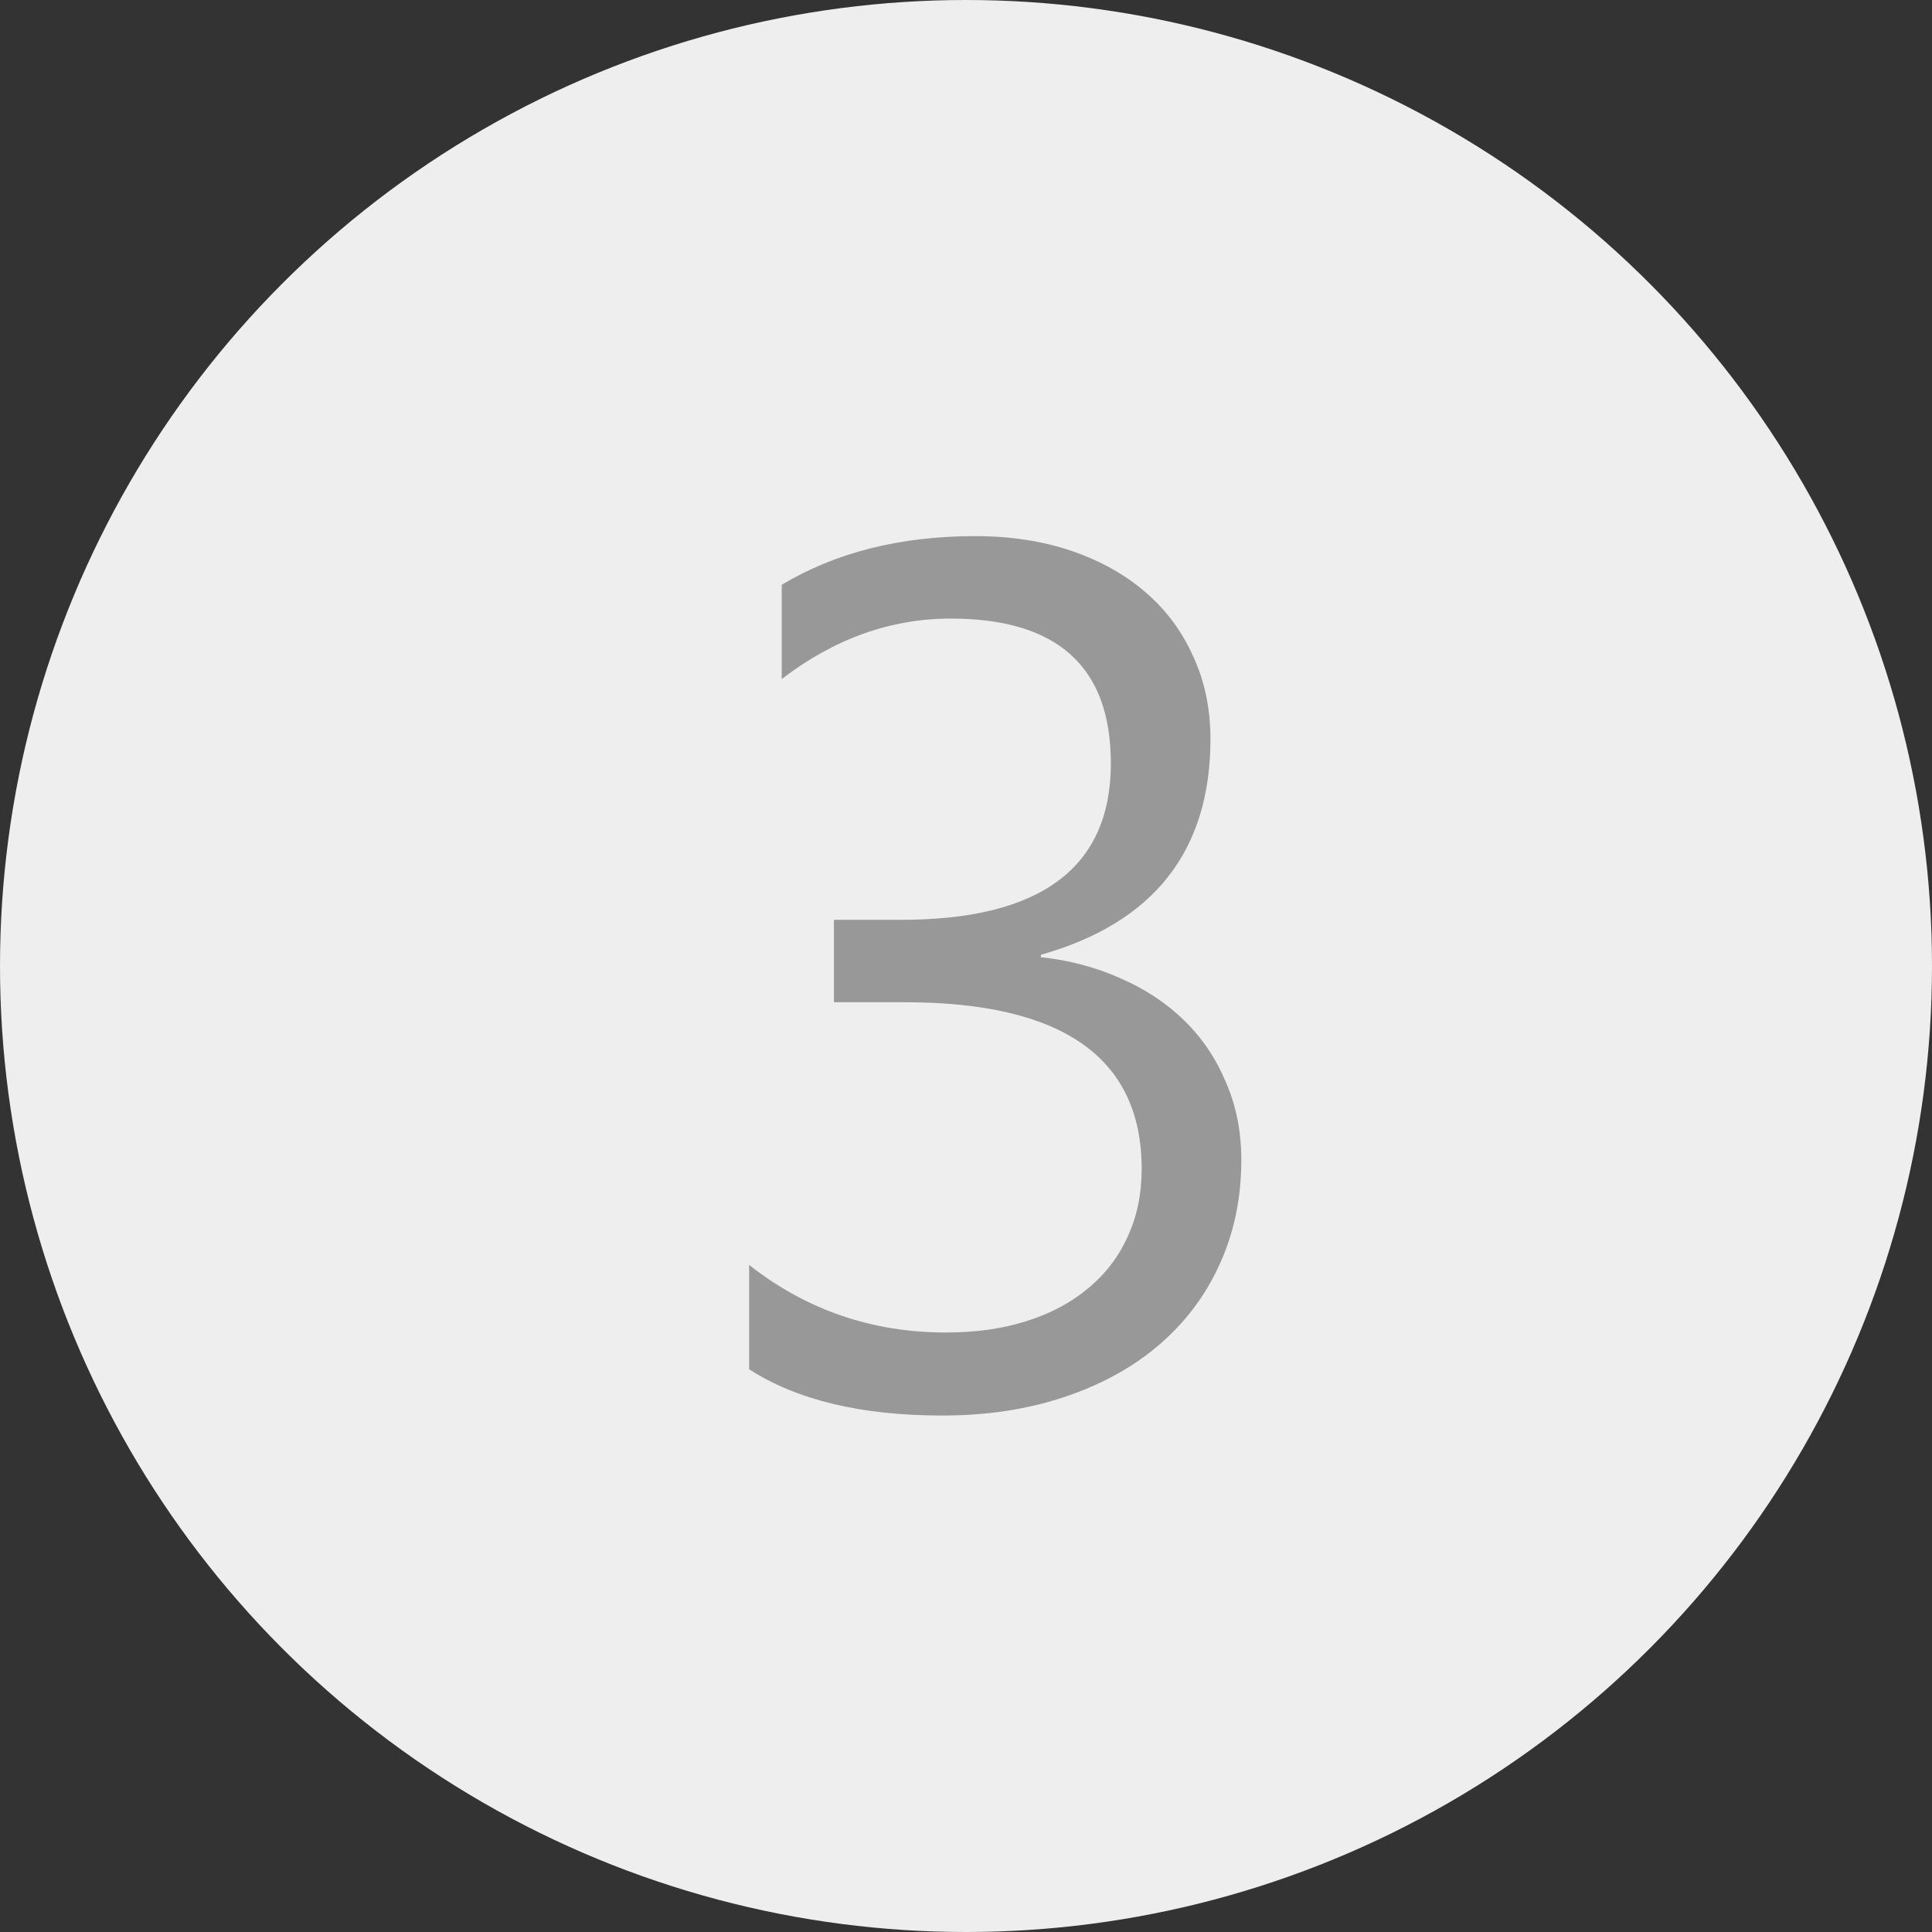
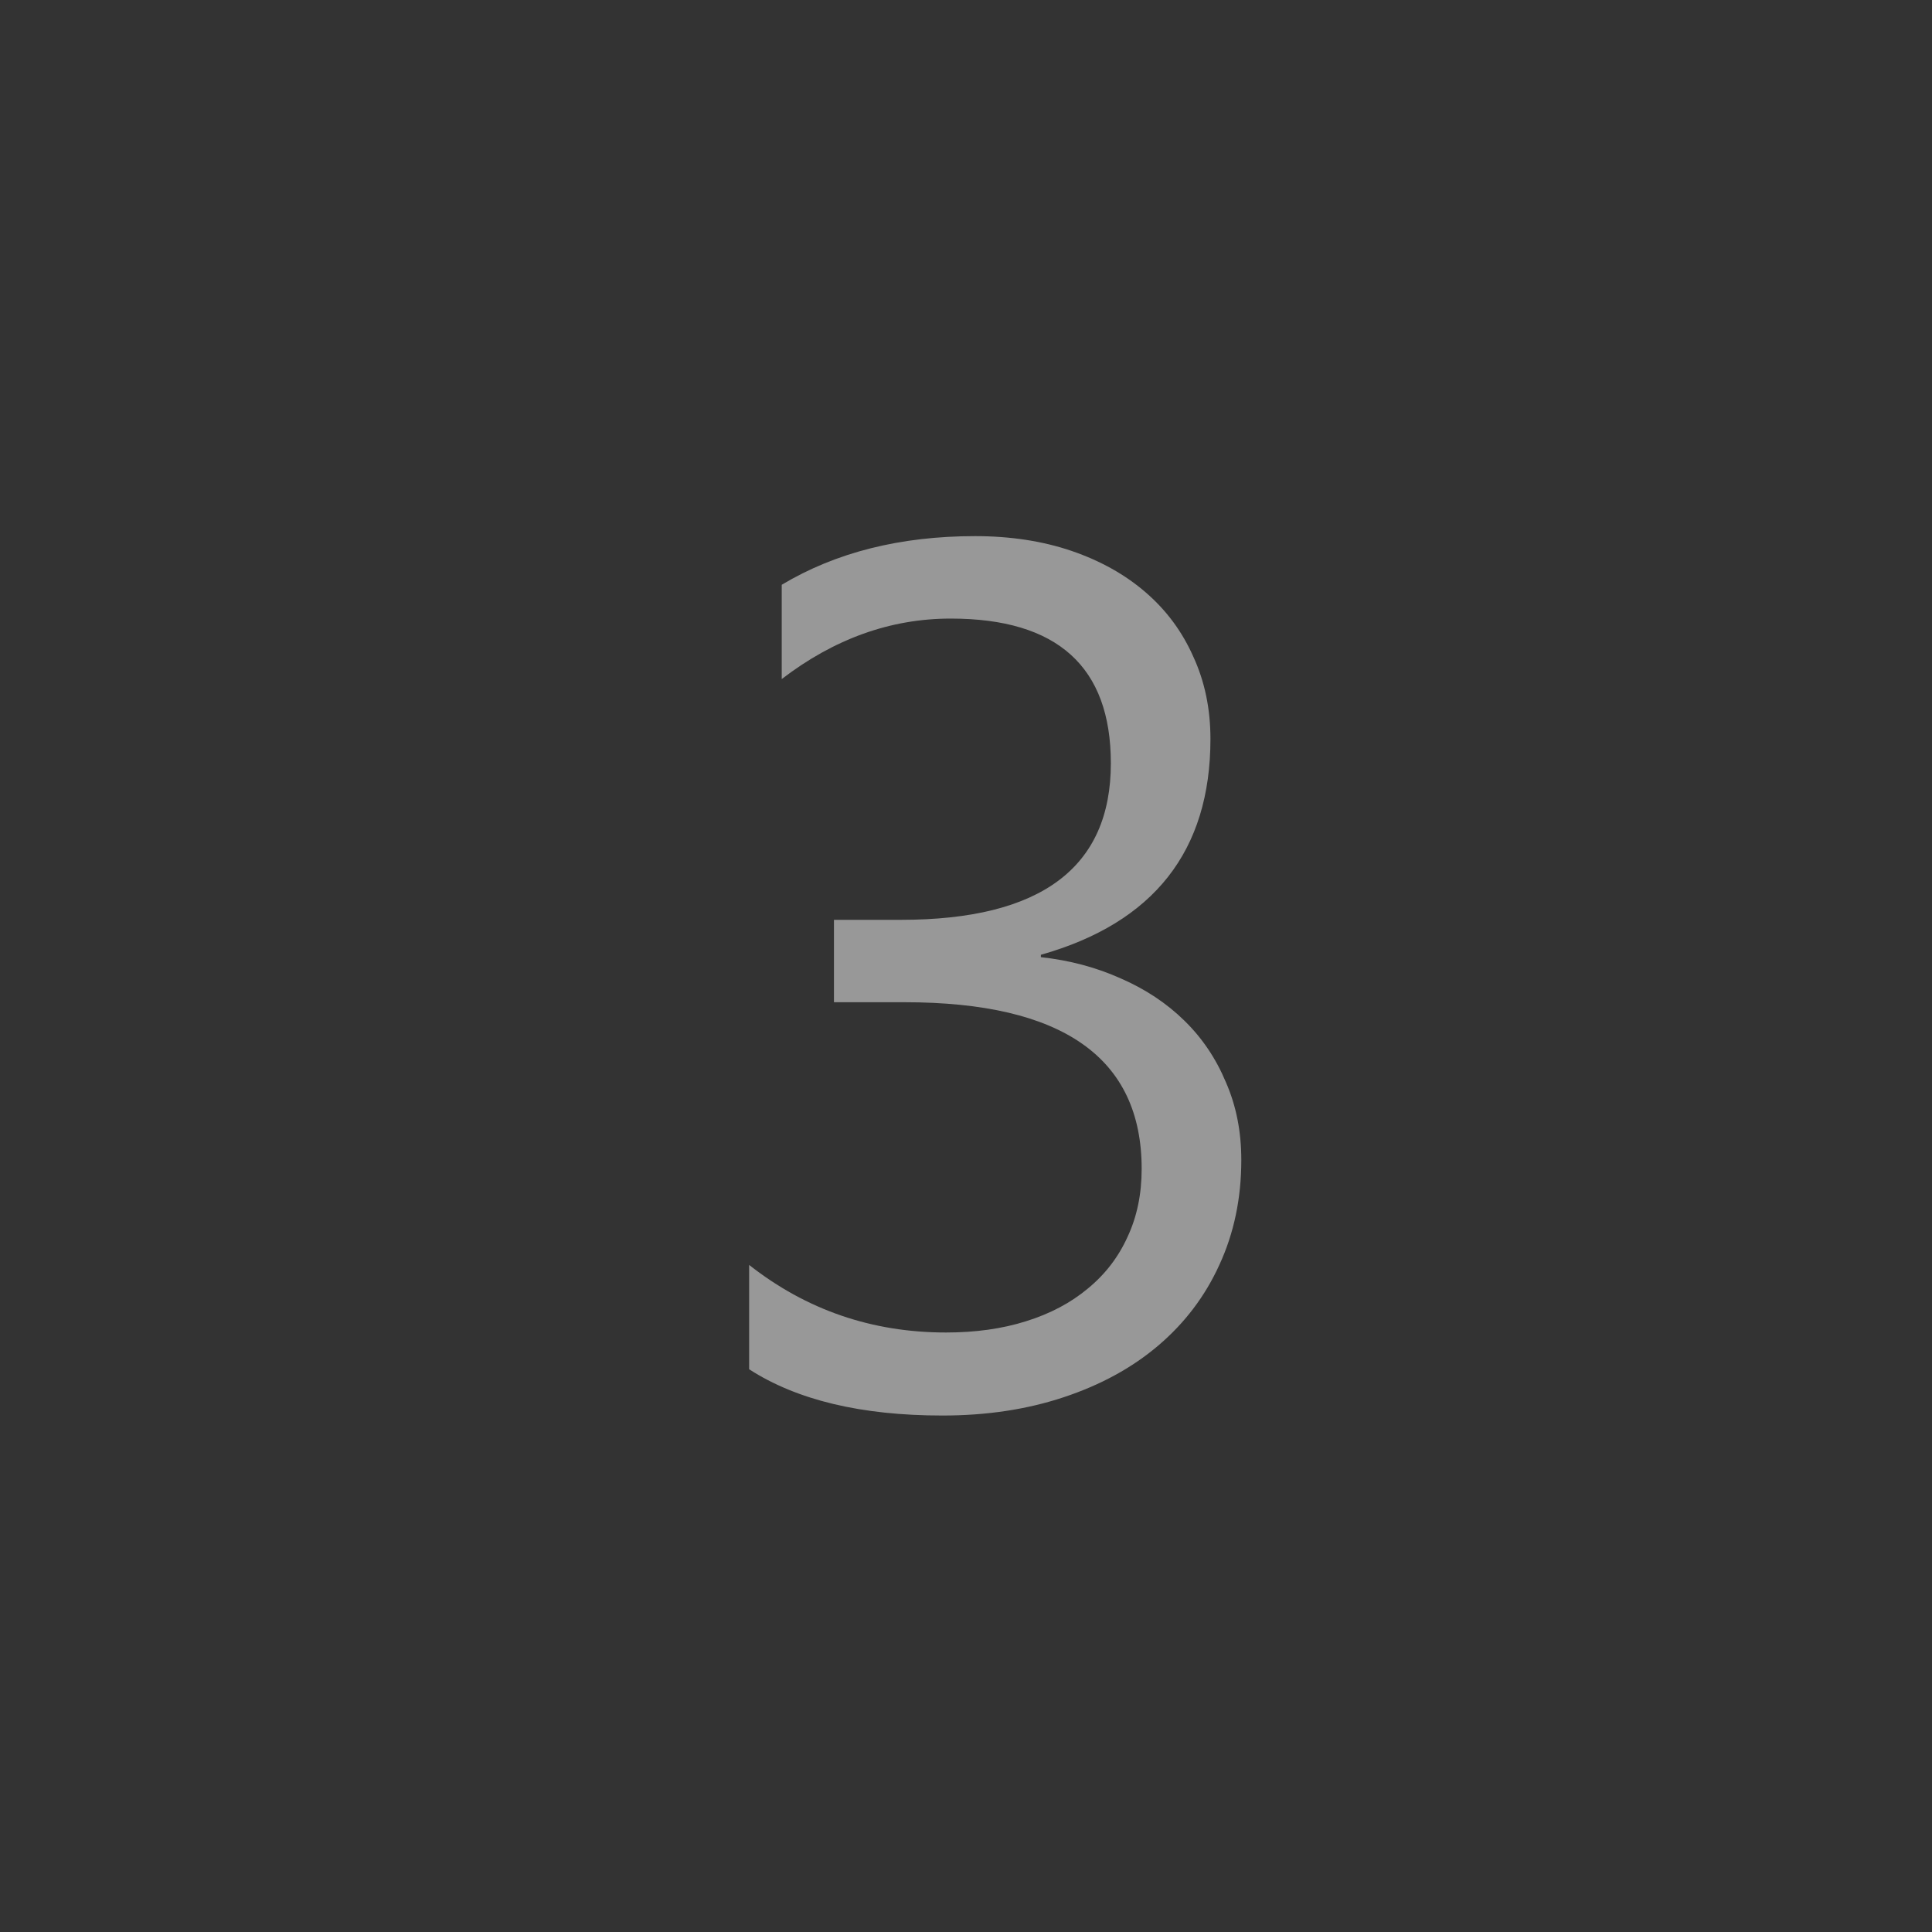
<svg xmlns="http://www.w3.org/2000/svg" width="40" height="40" viewBox="0 0 40 40" fill="none">
  <rect x="0" y="0" width="40" height="40" fill="#333333" stroke="none" />
-   <circle cx="20" cy="20" r="20" fill="#EEEEEE" />
  <path d="M25.7 24.016C25.7 24.809 25.548 25.534 25.245 26.189C24.951 26.835 24.529 27.392 23.981 27.858C23.441 28.317 22.79 28.673 22.029 28.926C21.268 29.18 20.429 29.307 19.512 29.307C17.834 29.307 16.5 28.988 15.51 28.349V26.189C16.697 27.122 18.055 27.588 19.586 27.588C20.2 27.588 20.752 27.51 21.243 27.355C21.743 27.199 22.168 26.974 22.52 26.68C22.88 26.385 23.154 26.029 23.343 25.612C23.539 25.194 23.637 24.724 23.637 24.2C23.637 21.9 22 20.75 18.727 20.75H17.266V19.044H18.653C21.55 19.044 22.999 17.963 22.999 15.803C22.999 13.805 21.894 12.807 19.684 12.807C18.44 12.807 17.274 13.224 16.185 14.059V12.107C17.306 11.436 18.641 11.1 20.188 11.1C20.924 11.1 21.591 11.203 22.189 11.407C22.786 11.612 23.298 11.898 23.723 12.267C24.149 12.635 24.476 13.077 24.705 13.593C24.943 14.108 25.061 14.677 25.061 15.299C25.061 17.615 23.891 19.105 21.55 19.768V19.817C22.148 19.882 22.7 20.03 23.208 20.259C23.715 20.48 24.153 20.77 24.521 21.131C24.89 21.491 25.176 21.916 25.381 22.407C25.593 22.89 25.7 23.426 25.7 24.016Z" fill="#989898" />
</svg>